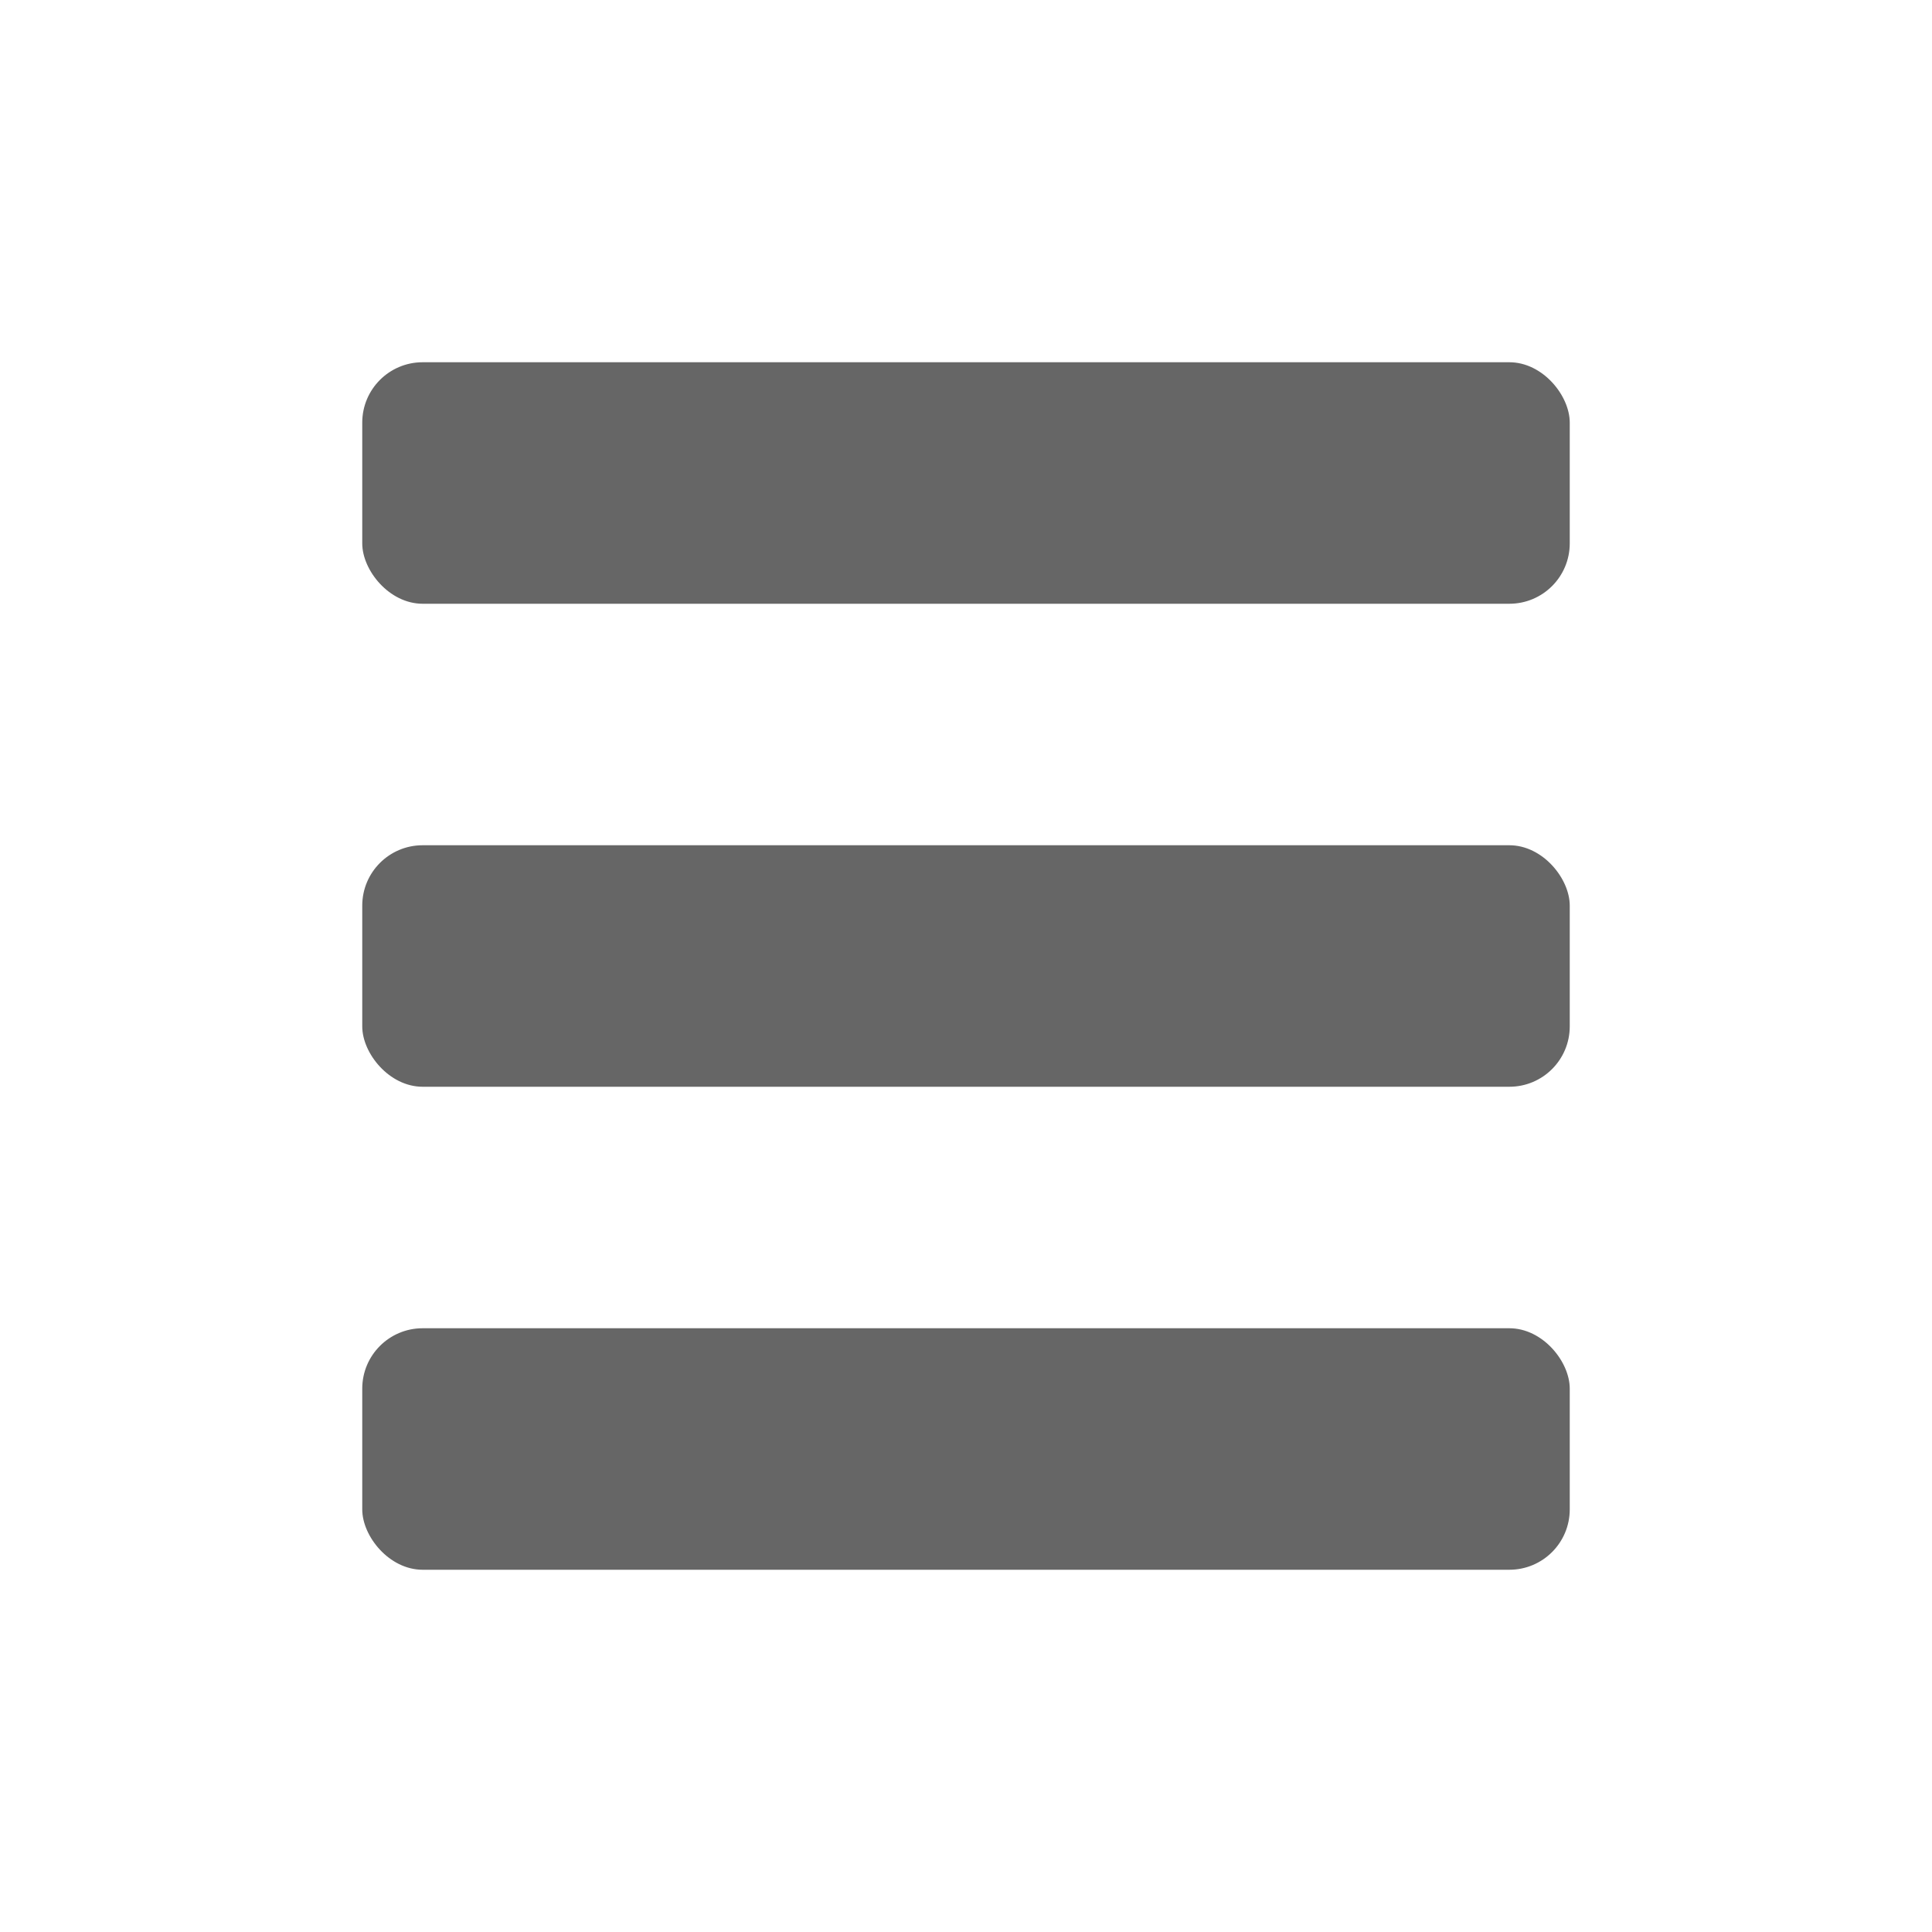
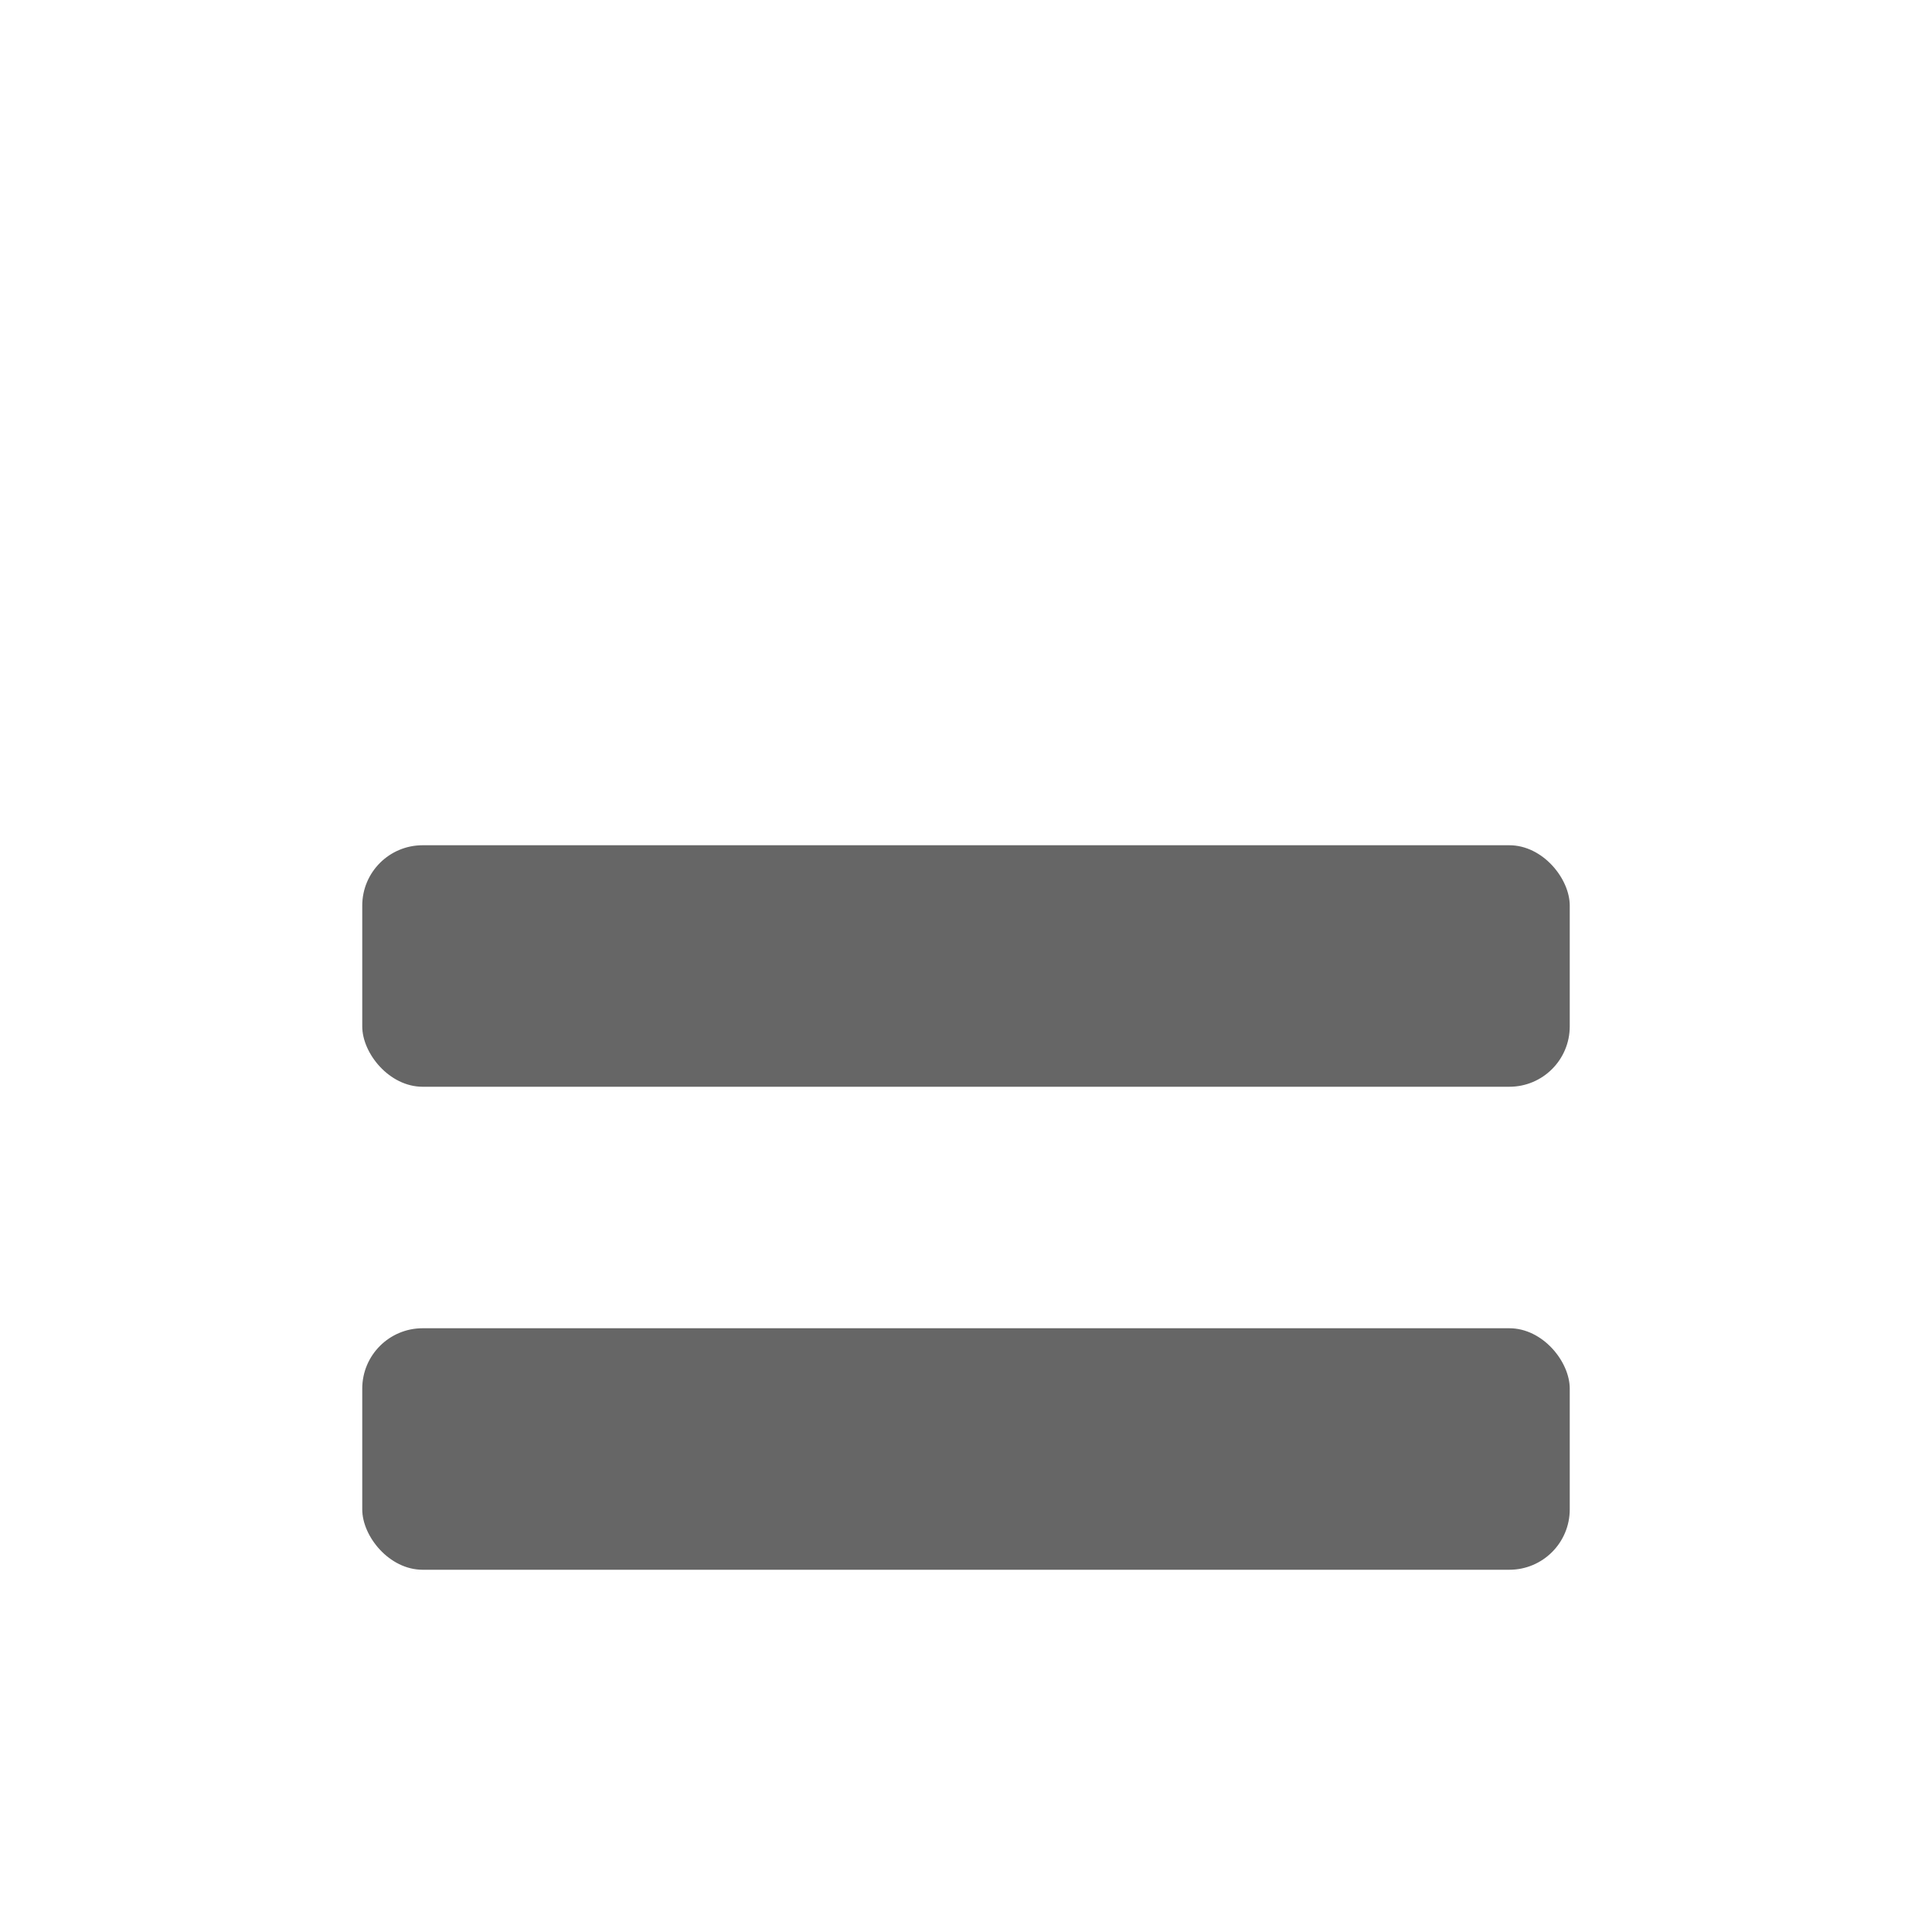
<svg xmlns="http://www.w3.org/2000/svg" xmlns:ns1="http://sodipodi.sourceforge.net/DTD/sodipodi-0.dtd" xmlns:ns2="http://www.inkscape.org/namespaces/inkscape" height="16" width="16" version="1.1" id="svg6" ns1:docname="open-menu-symbolic.svg" ns2:version="1.1.1 (3bf5ae0d25, 2021-09-20)">
  <ns1:namedview id="namedview6" pagecolor="#ffffff" bordercolor="#666666" borderopacity="1.0" ns2:pageshadow="2" ns2:pageopacity="0.0" ns2:pagecheckerboard="0" showgrid="false" ns2:zoom="42.625" ns2:cx="7.8123167" ns2:cy="8" ns2:window-width="1396" ns2:window-height="859" ns2:window-x="618" ns2:window-y="695" ns2:window-maximized="0" ns2:current-layer="svg6" />
  <defs id="defs10" />
-   <rect style="fill:#666666;fill-opacity:1;fill-rule:evenodd;stroke-width:0.5" id="rect845" width="10" height="2" x="3" y="3" rx="0.5" ry="0.5" />
  <rect style="fill:#666666;fill-opacity:1;fill-rule:evenodd;stroke-width:0.5" id="rect4816" width="10" height="2" x="3" y="7" rx="0.5" ry="0.5" />
  <rect style="fill:#666666;fill-opacity:1;fill-rule:evenodd;stroke-width:0.5" id="rect4818" width="10" height="2" x="3" y="11" rx="0.5" ry="0.5" />
</svg>